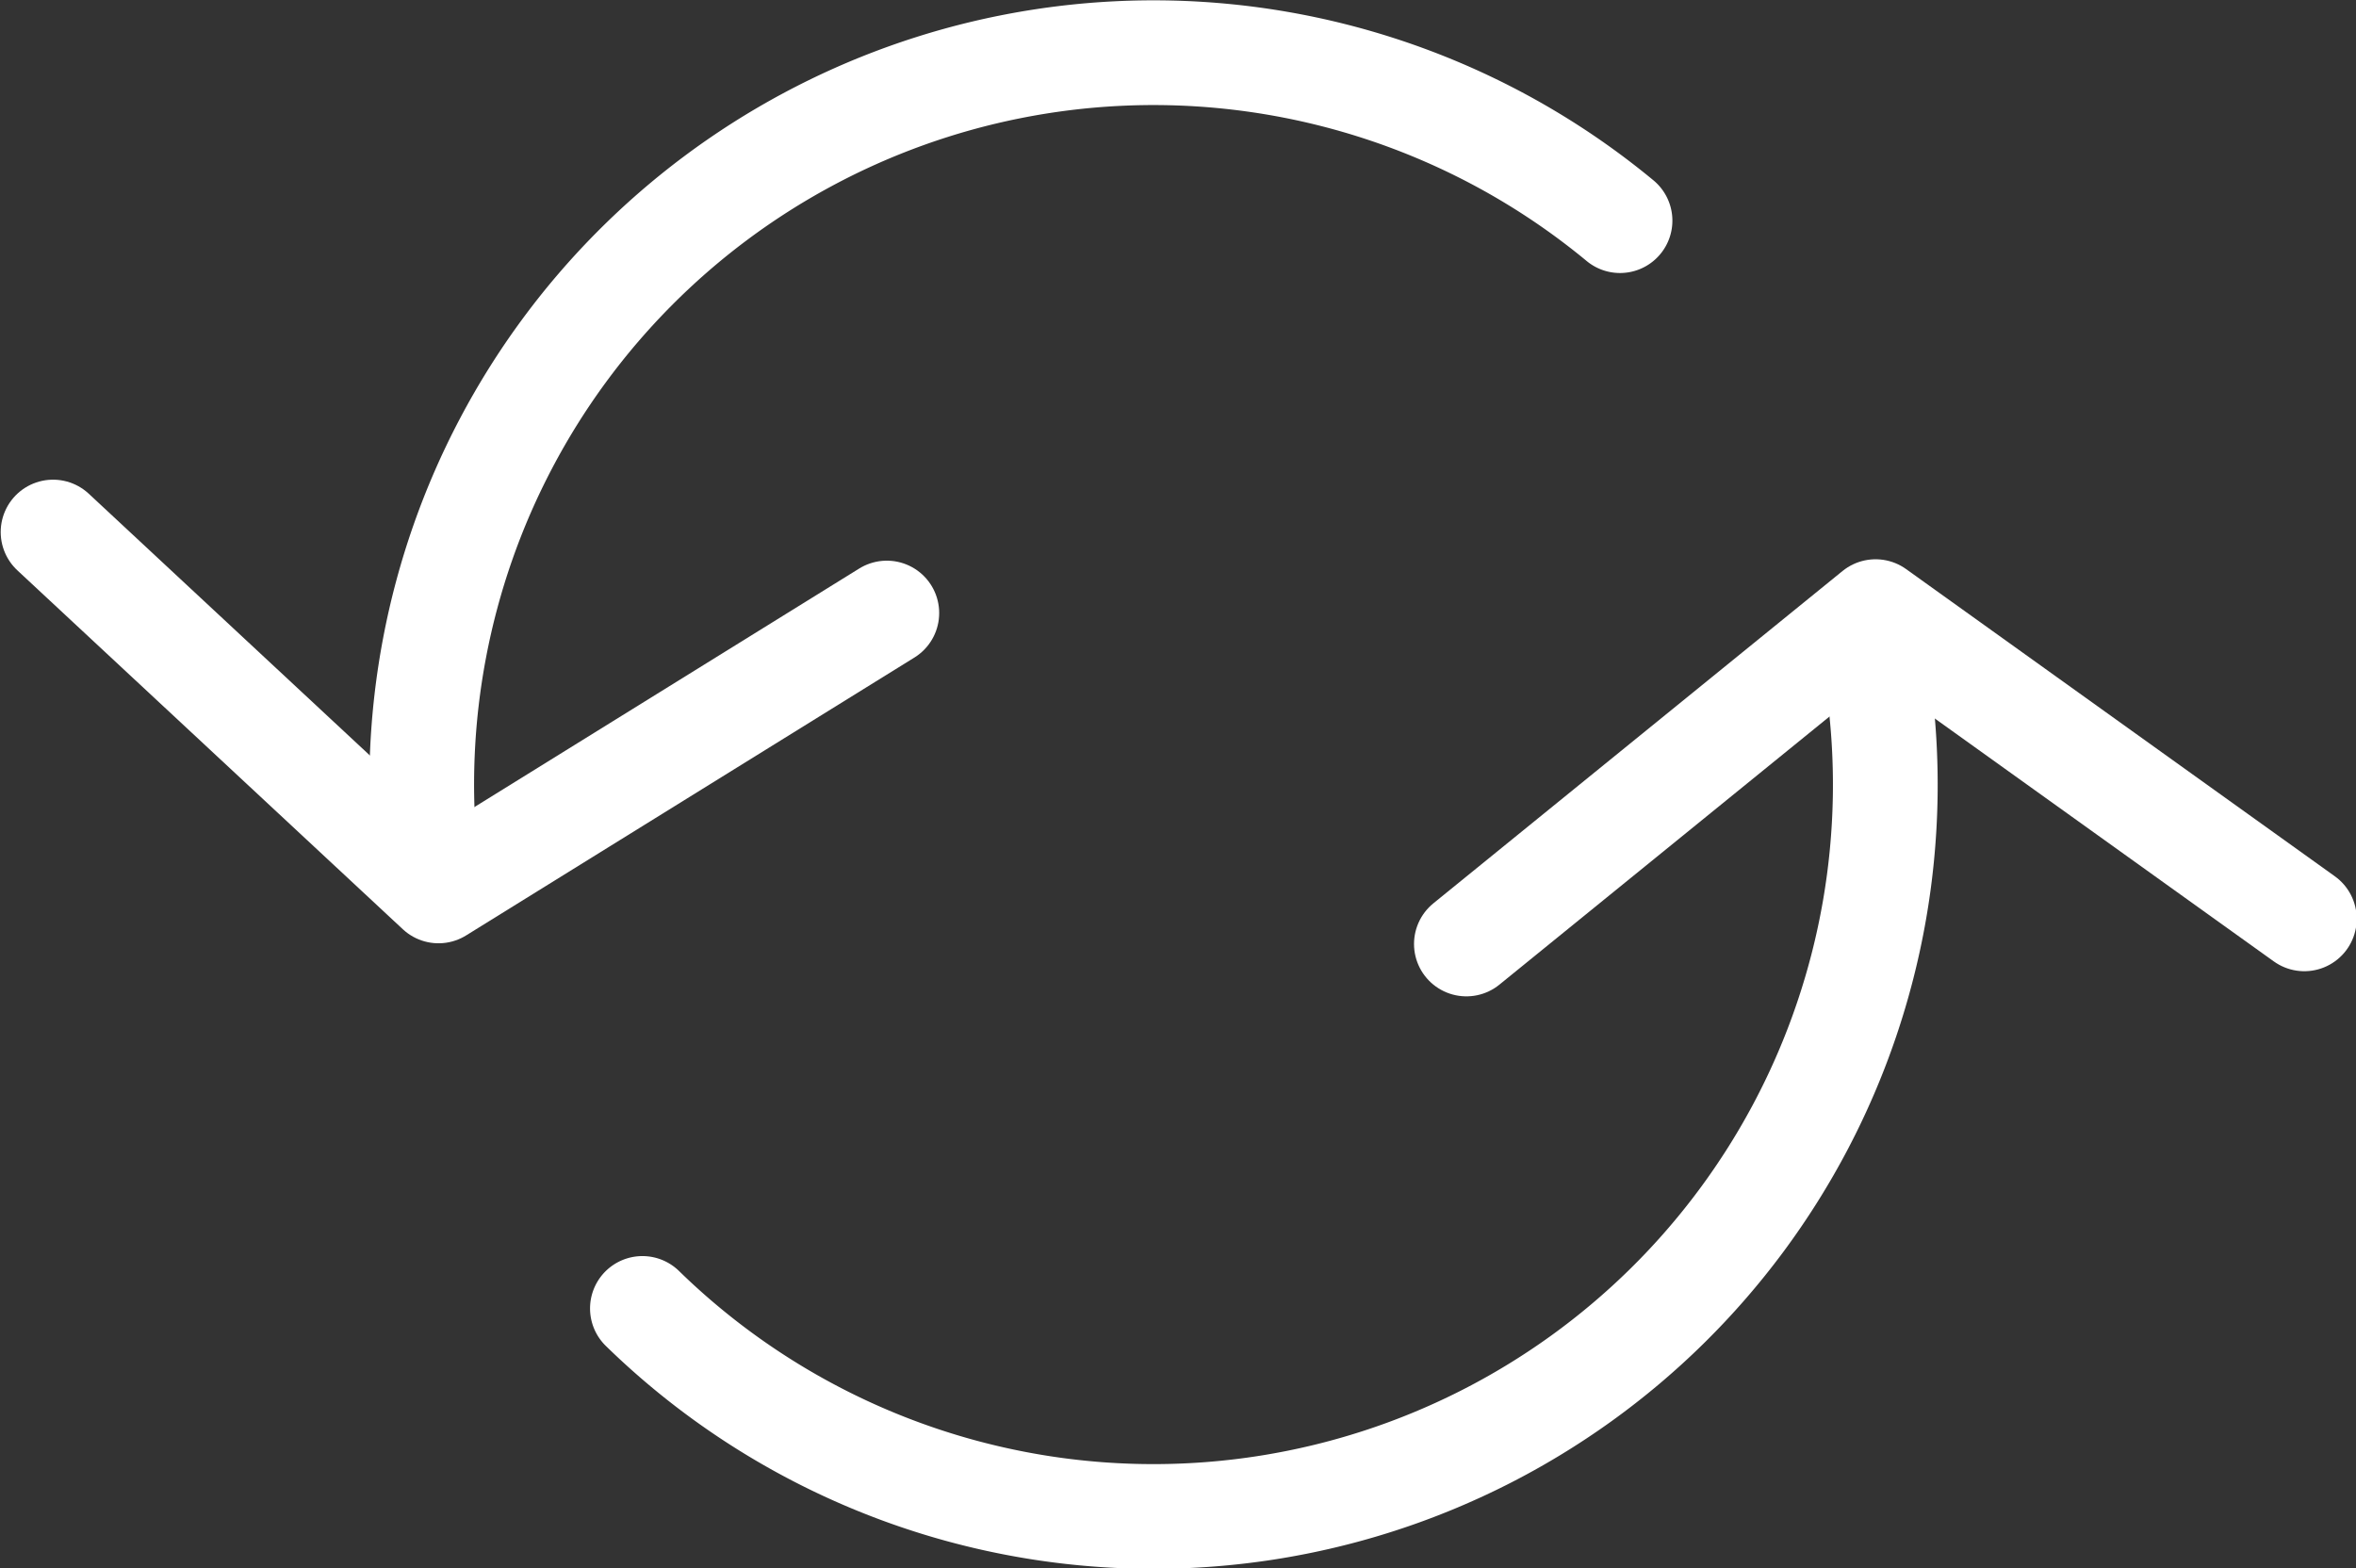
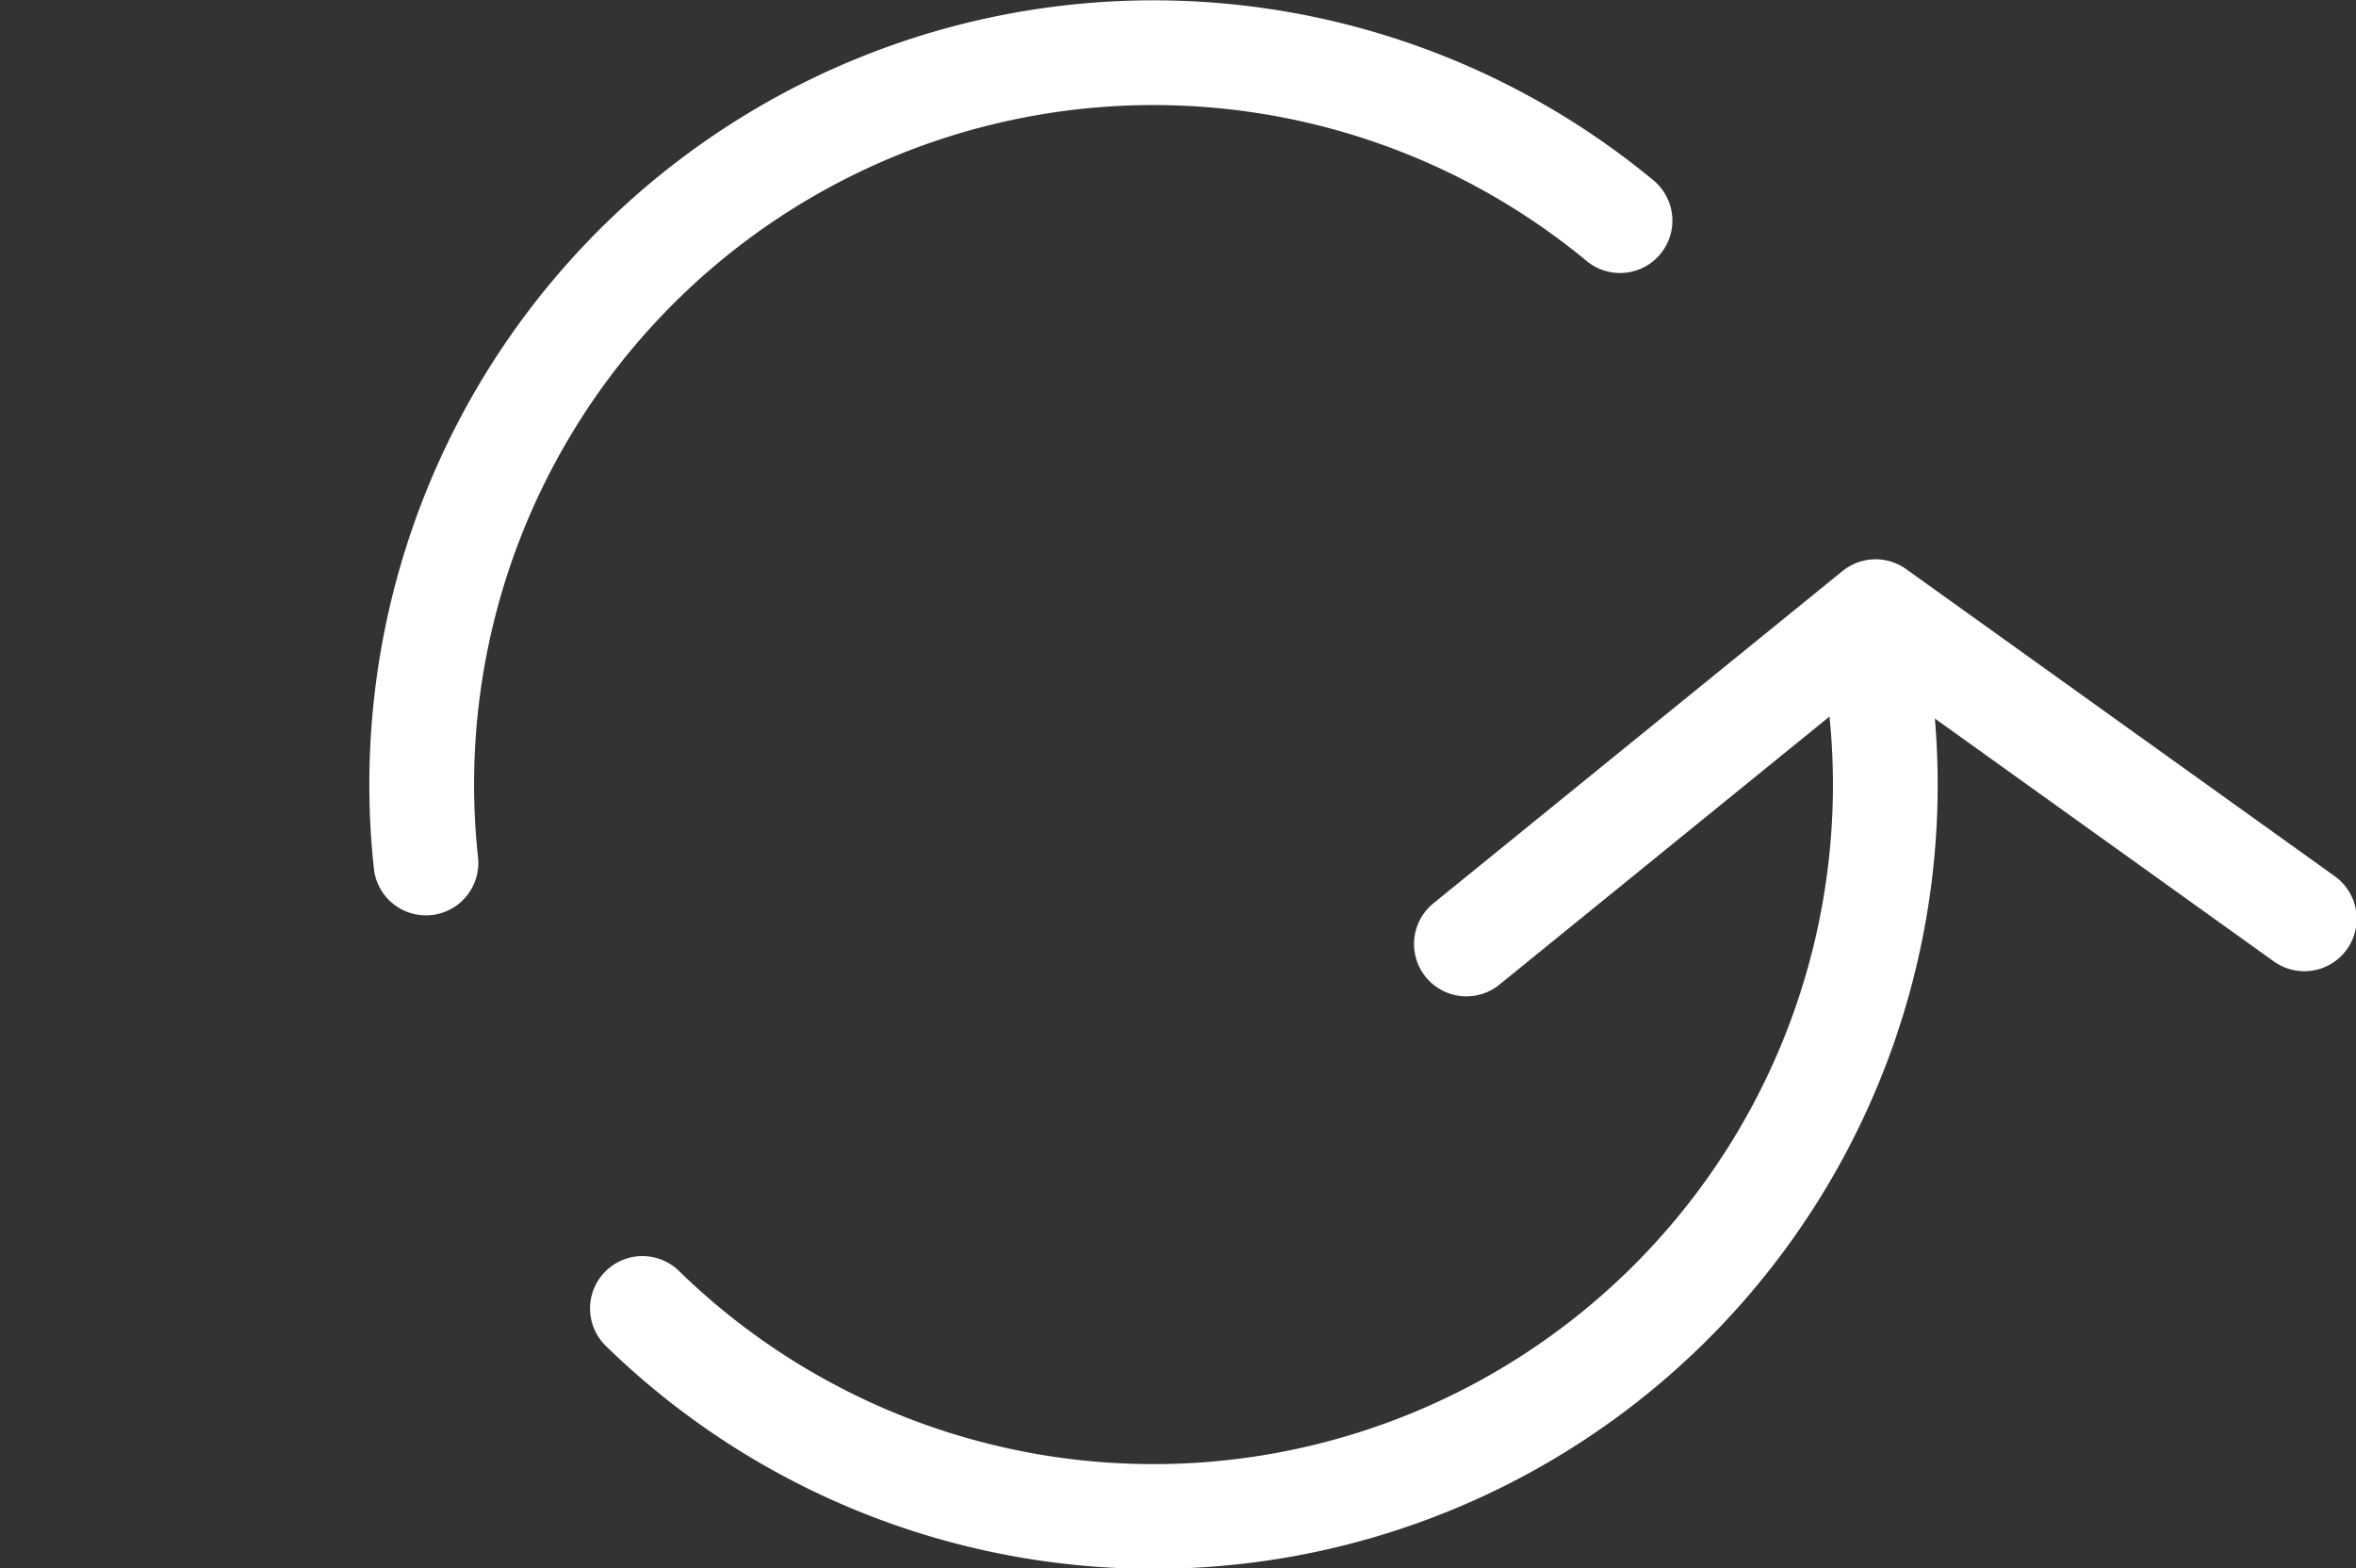
<svg xmlns="http://www.w3.org/2000/svg" viewBox="0 0 16.87 11.23">
  <rect x="0" y="0" width="16.87" height="11.23" fill="#333333" stroke="none" />
  <defs>
    <style>.cls-1,.cls-2{fill:none;stroke:#fff;stroke-linecap:round;stroke-width:0.75px;}.cls-1{stroke-miterlimit:10;}.cls-2{stroke-linejoin:round;}</style>
  </defs>
  <title>icon-exchange-icon-white</title>
  <g id="Слой_2" data-name="Слой 2">
    <g id="Слой_1-2" data-name="Слой 1">
      <path class="cls-1" d="M13.45,4.9A5.24,5.24,0,0,1,4.6,9.37" />
      <path class="cls-1" d="M3.05,6.18a5.24,5.24,0,0,1,8.55-4.6" />
      <polyline class="cls-2" points="10.5 6.76 13.43 4.38 16.5 6.58" />
-       <polyline class="cls-2" points="6.35 4.39 3.14 6.38 0.38 3.81" />
    </g>
  </g>
</svg>